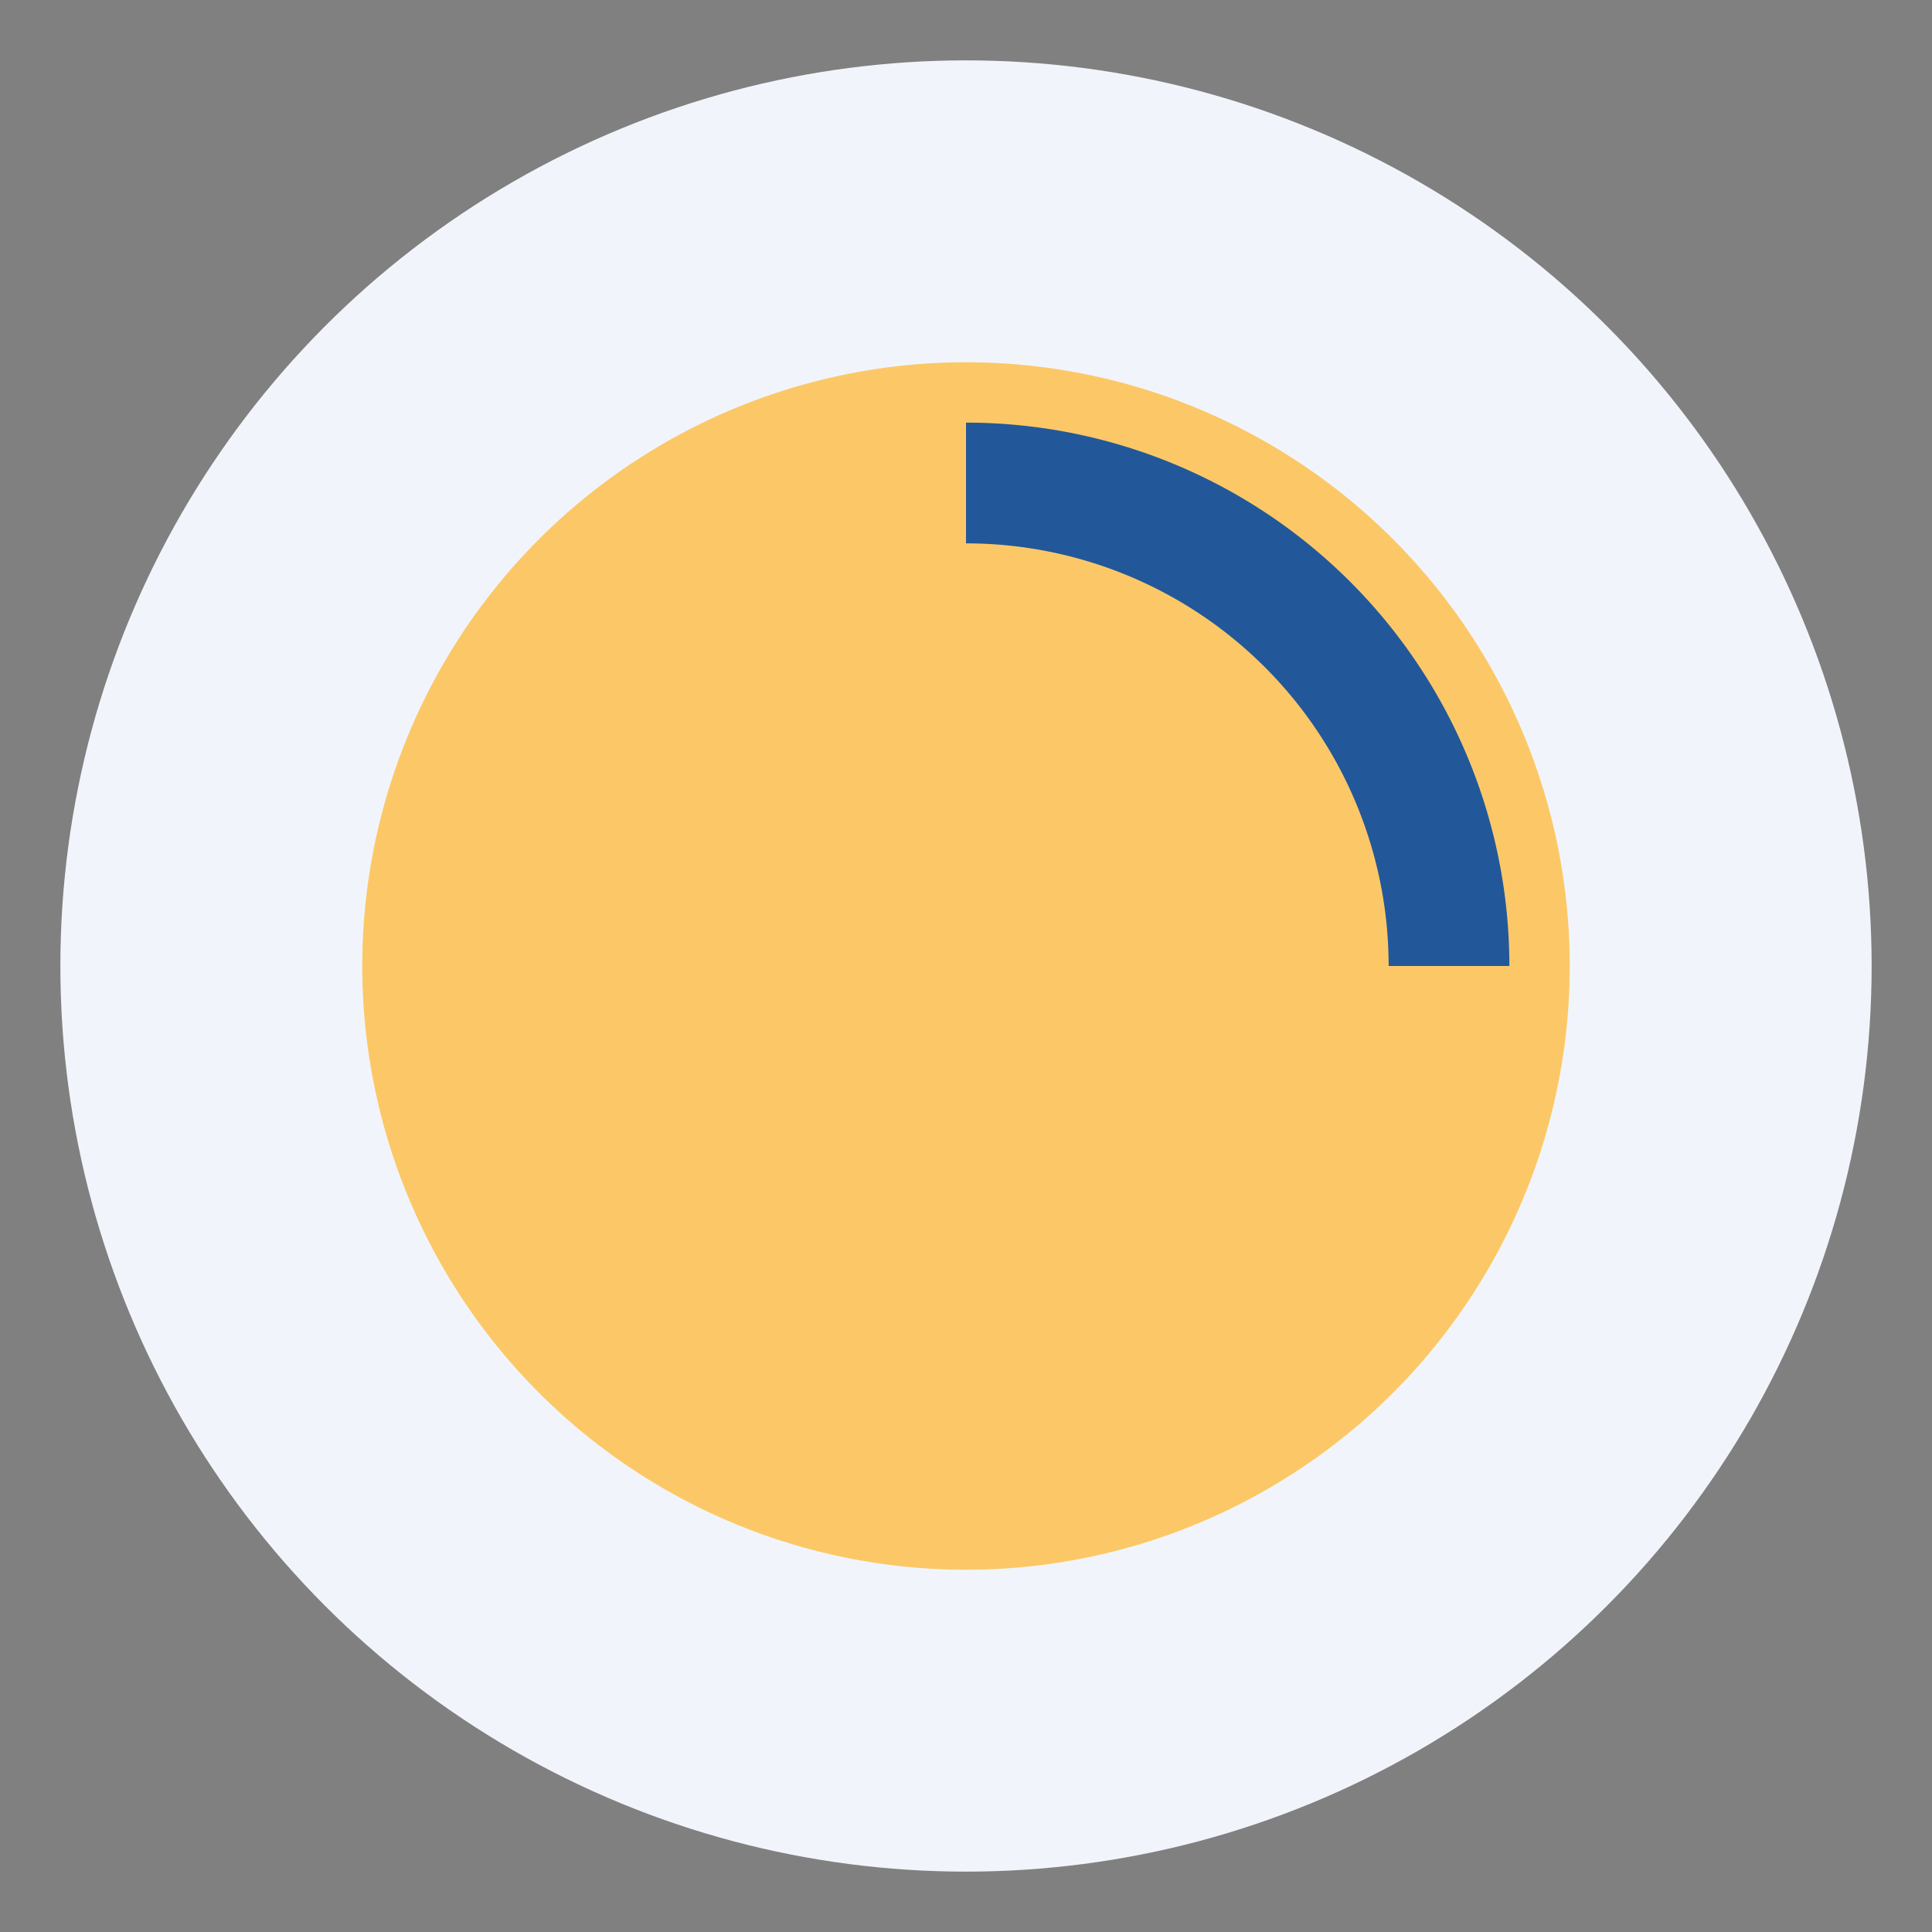
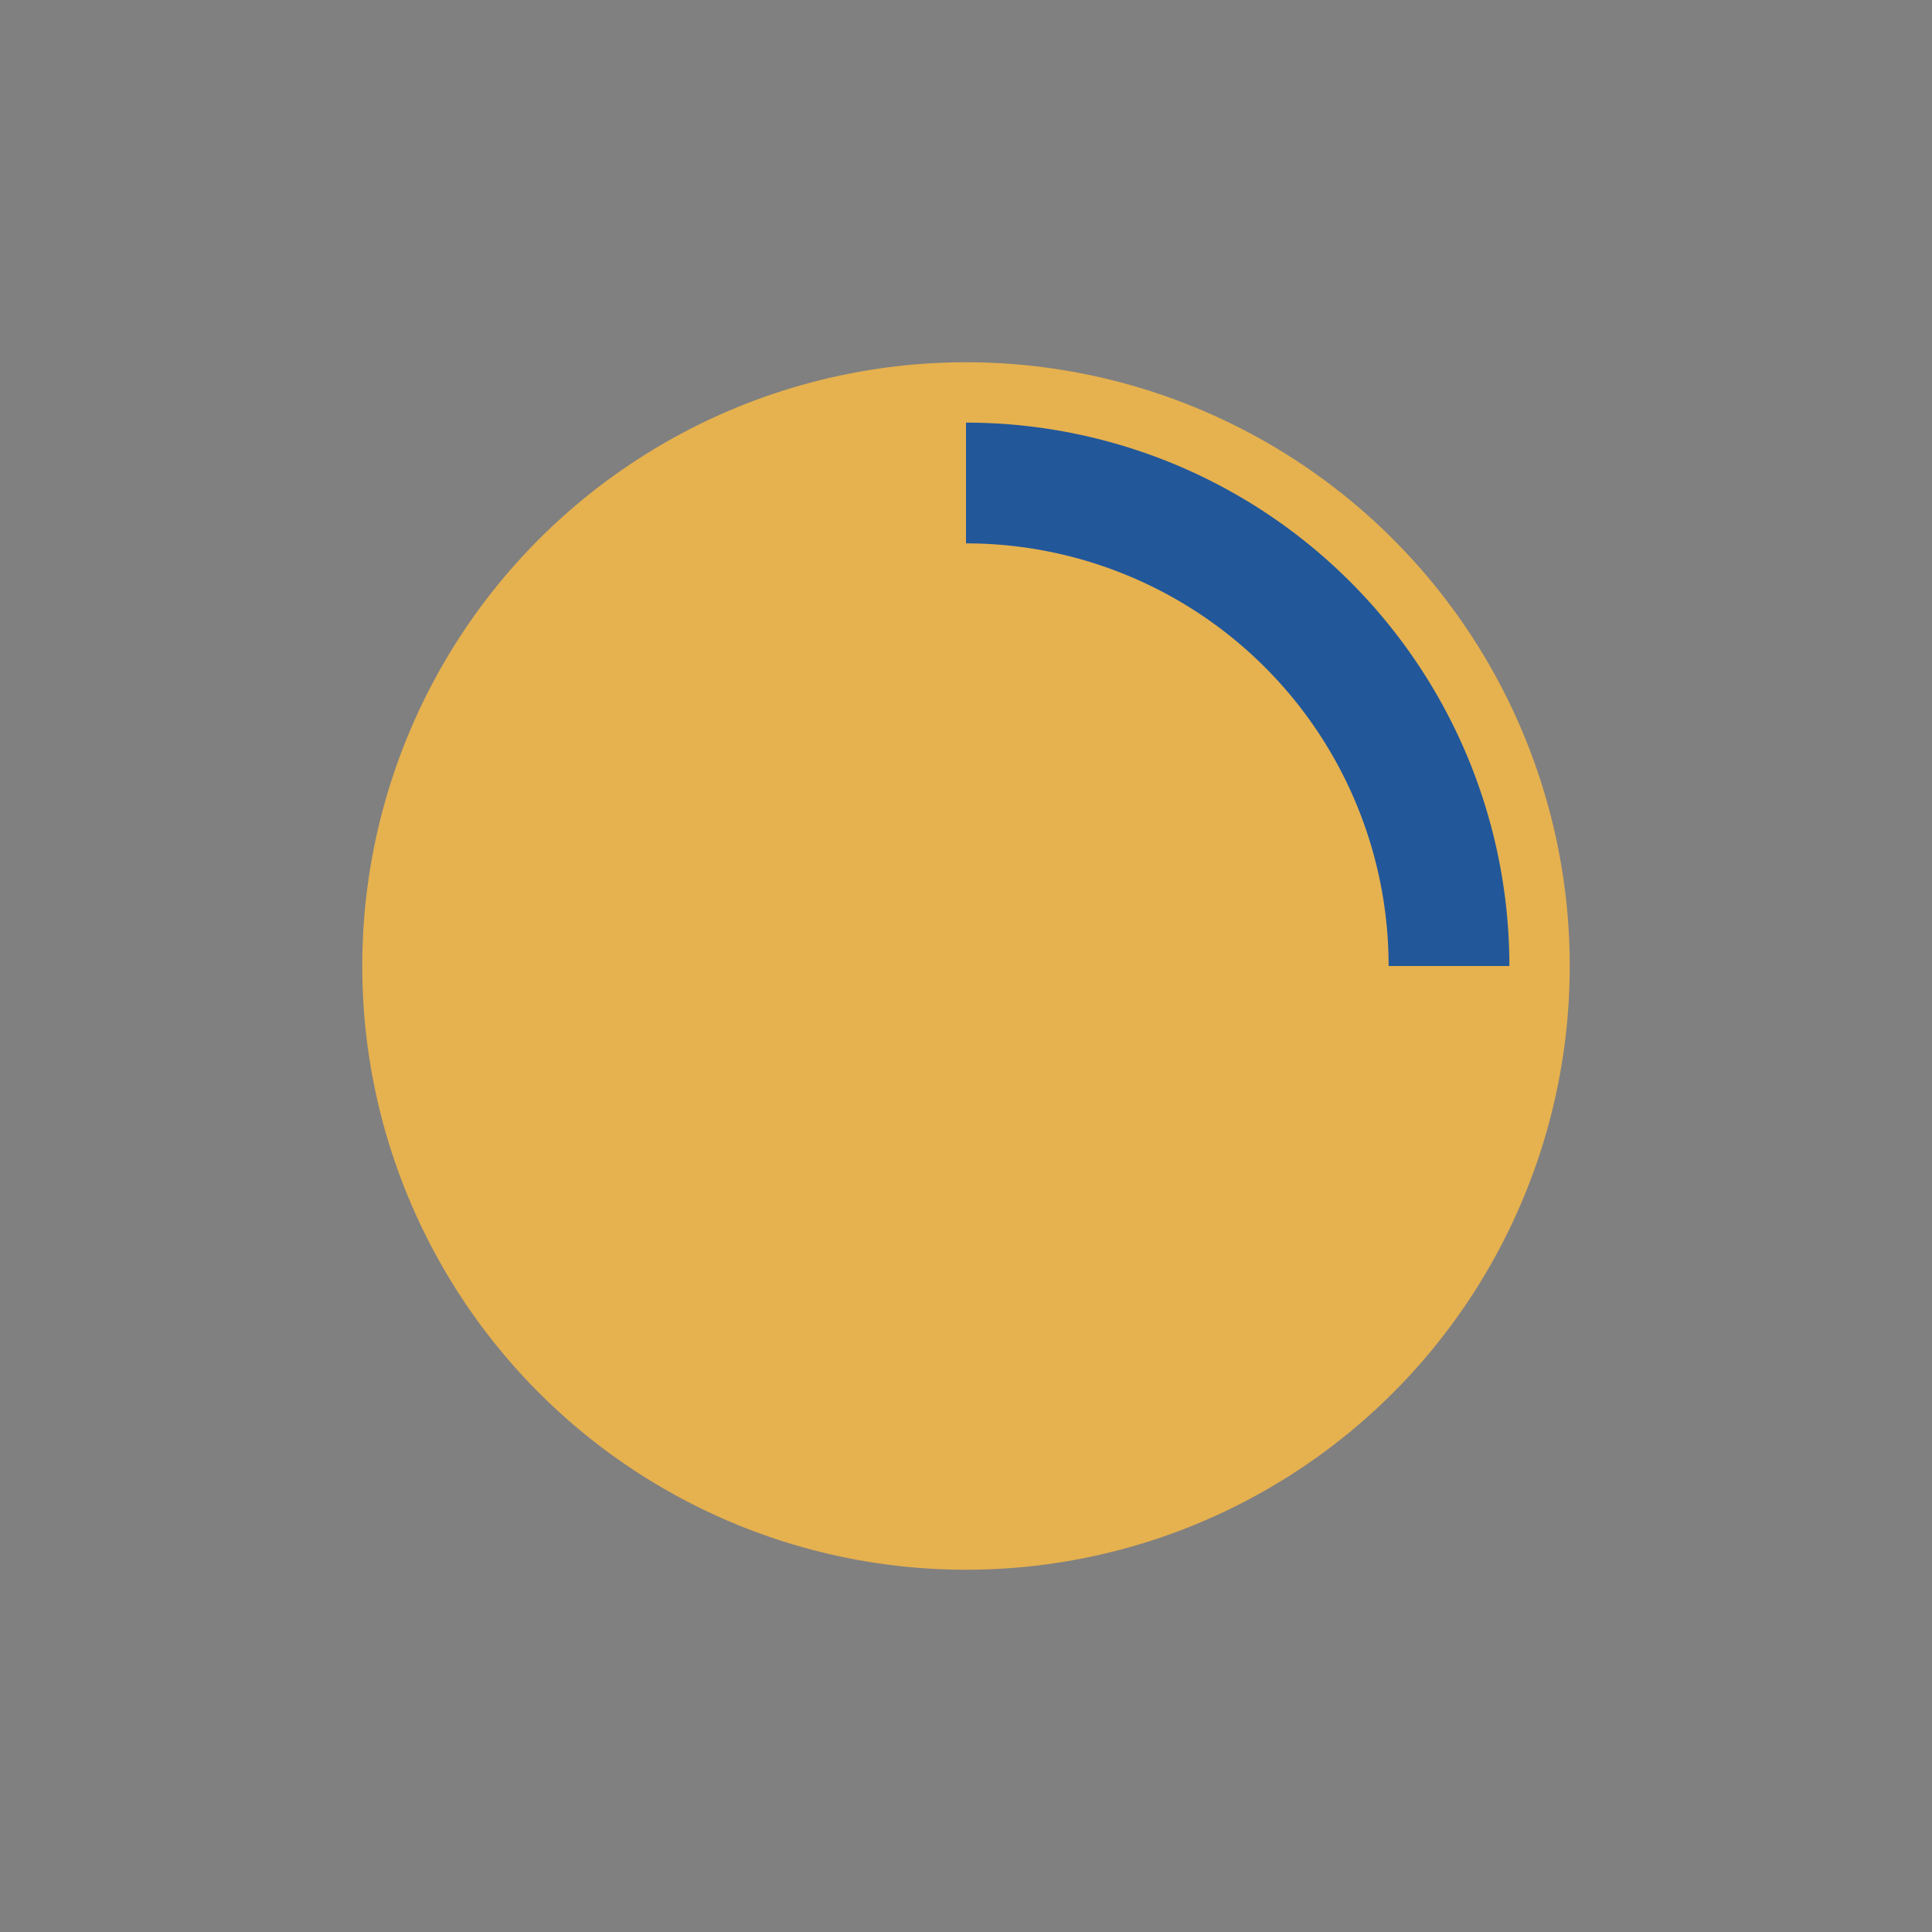
<svg xmlns="http://www.w3.org/2000/svg" width="32" height="32" viewBox="0 0 32 32">
  <rect x="0" y="0" width="32" height="32" fill="#808080" stroke="none" />
-   <circle cx="16" cy="16" r="15" fill="#F1F5FB" />
  <circle cx="16" cy="16" r="10" fill="#FFBD43" opacity=".8" />
  <path d="M16 8a8 8 0 018 8" fill="none" stroke="#22589A" stroke-width="2" />
</svg>